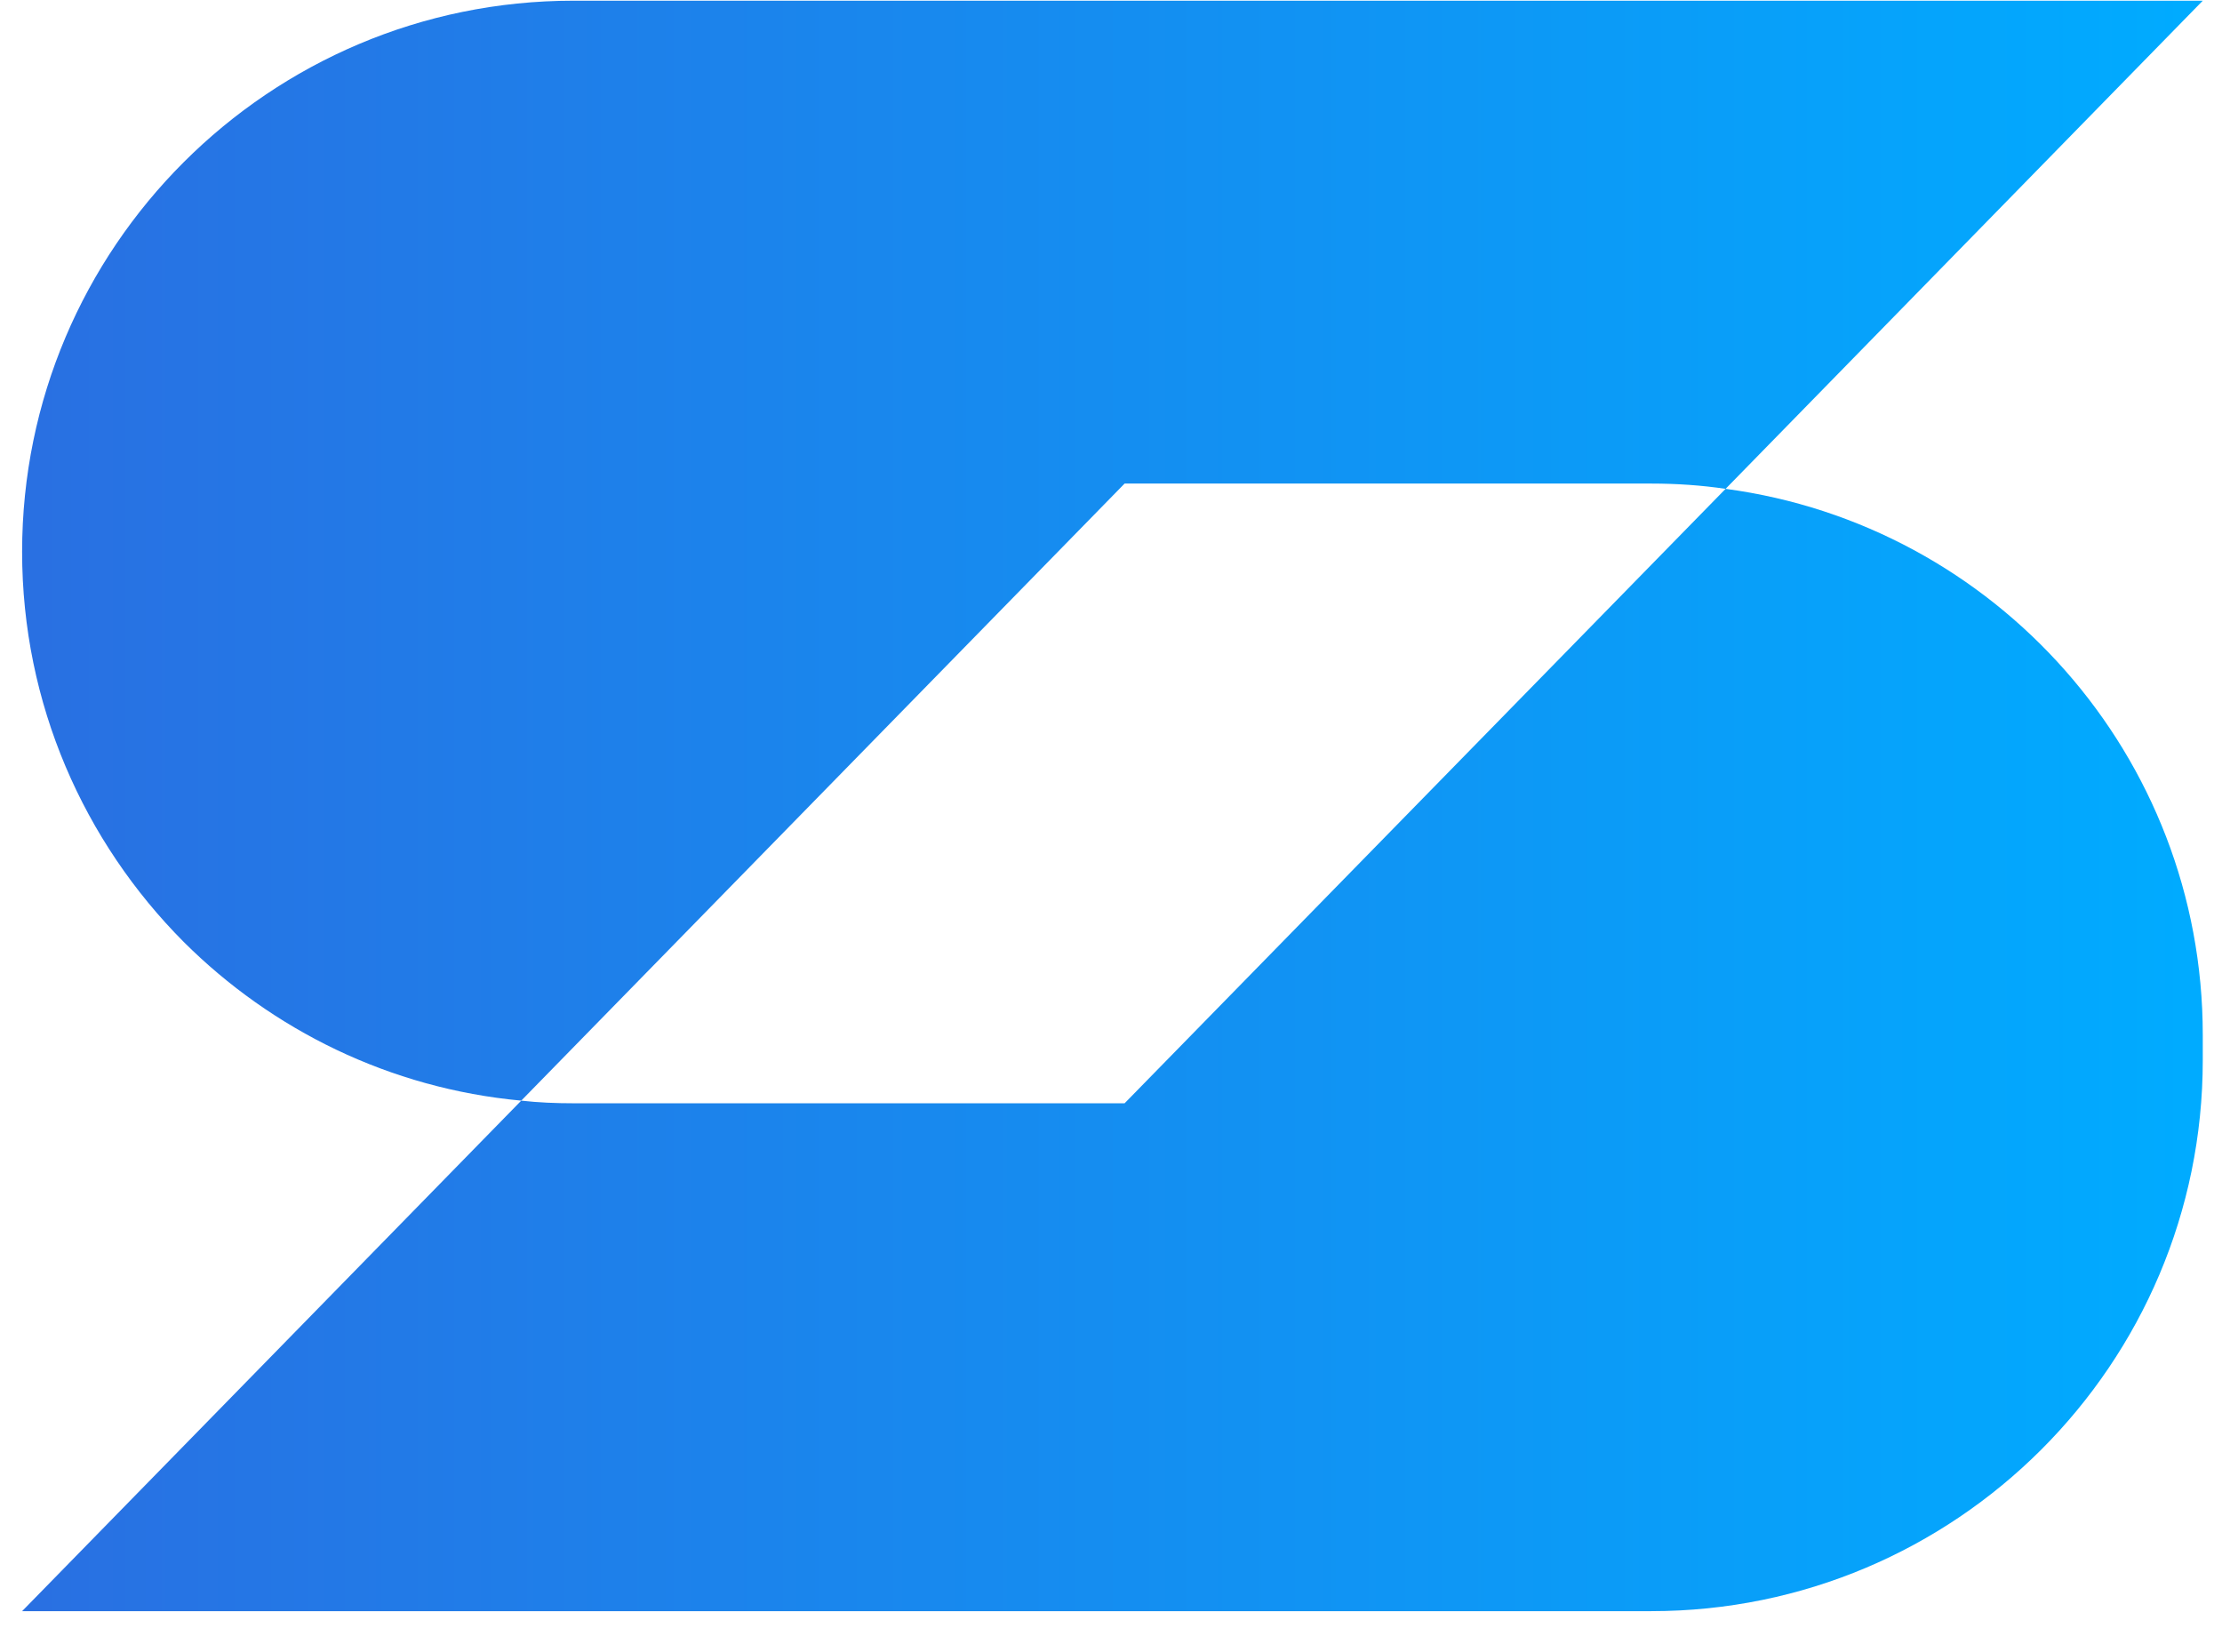
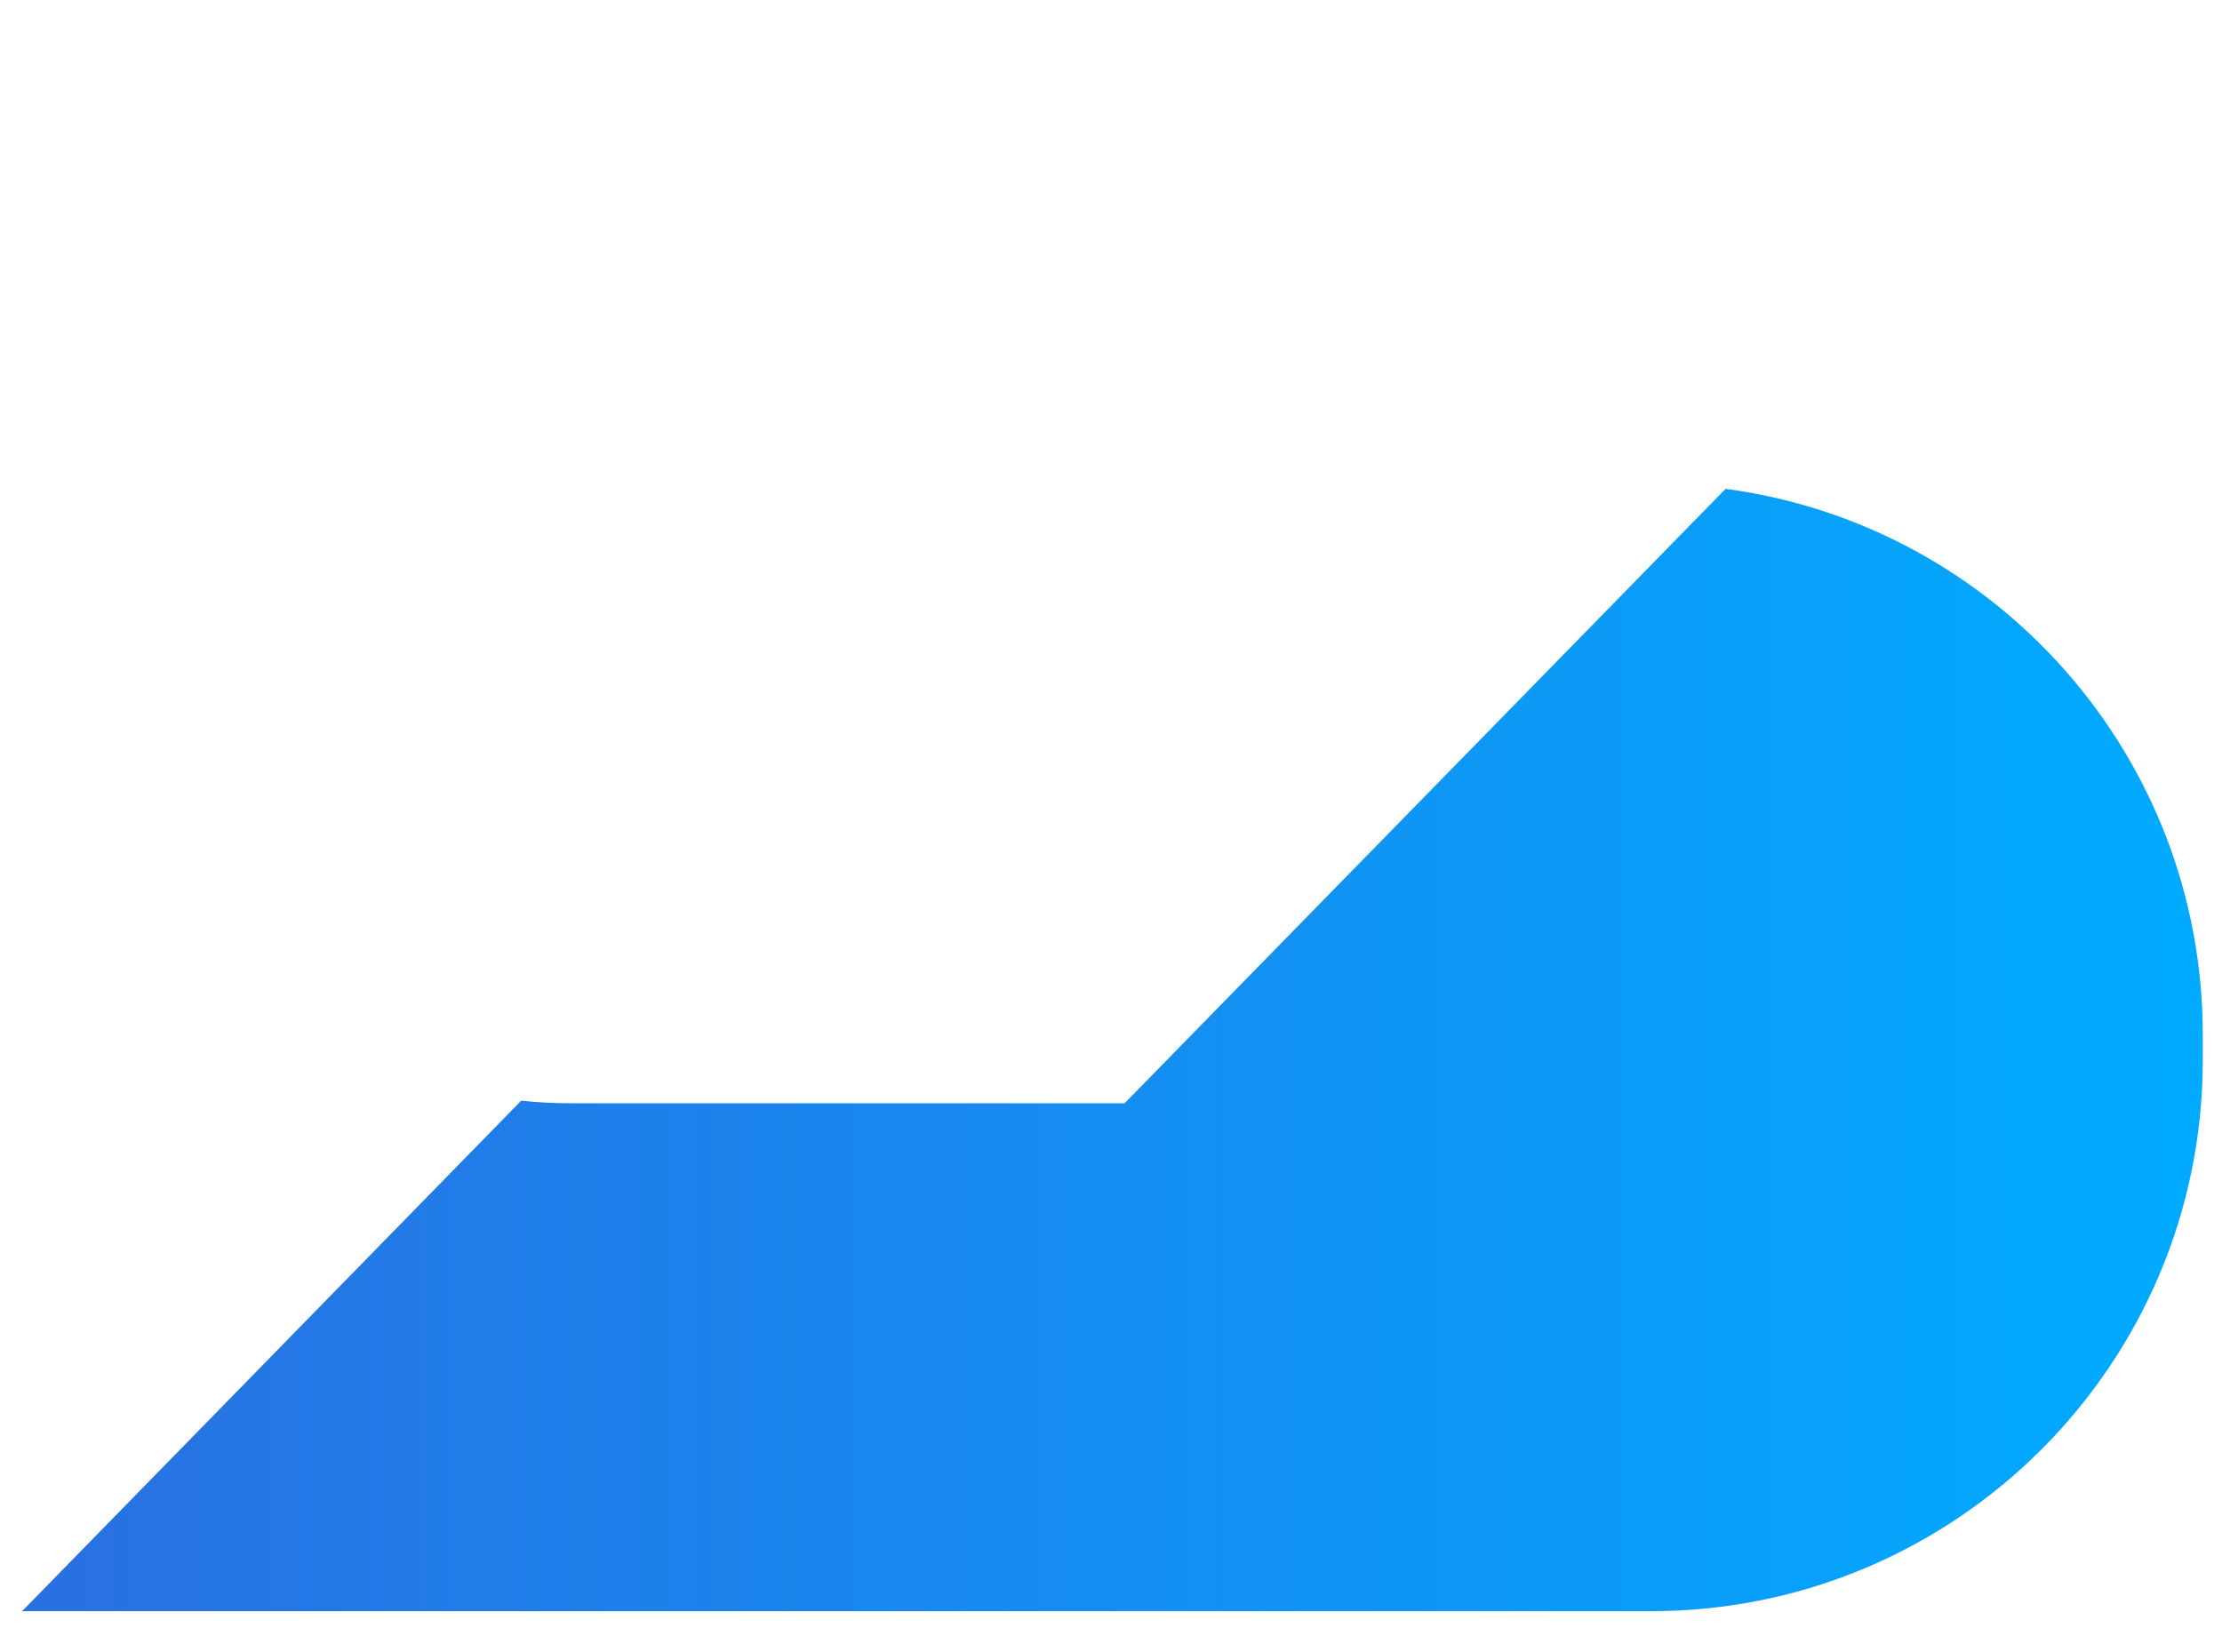
<svg xmlns="http://www.w3.org/2000/svg" xmlns:ns1="http://sodipodi.sourceforge.net/DTD/sodipodi-0.dtd" xmlns:ns2="http://www.inkscape.org/namespaces/inkscape" ns1:docname="logo.svg" ns2:version="1.0 (4035a4f, 2020-05-01)" id="svg2106" version="1.1" viewBox="0 0 104.038 77.37" height="77.37mm" width="104.038mm">
  <defs id="defs2100">
    <linearGradient x1="0" y1="0" x2="1" y2="0" gradientUnits="userSpaceOnUse" gradientTransform="matrix(289.242,0,0,-289.242,157.078,4280.931)" spreadMethod="pad" id="linearGradient210">
      <stop style="stop-opacity:1;stop-color:#2970e2" offset="0" id="stop206" />
      <stop style="stop-opacity:1;stop-color:#00abff" offset="1" id="stop208" />
    </linearGradient>
    <linearGradient x1="0" y1="0" x2="1" y2="0" gradientUnits="userSpaceOnUse" gradientTransform="matrix(289.242,0,0,-289.242,157.078,4214.688)" spreadMethod="pad" id="linearGradient190">
      <stop style="stop-opacity:1;stop-color:#2970e2" offset="0" id="stop186" />
      <stop style="stop-opacity:1;stop-color:#00abff" offset="1" id="stop188" />
    </linearGradient>
  </defs>
  <g transform="translate(-53.814,-109.482)" id="layer1" ns2:groupmode="layer" ns2:label="Layer 1">
    <g transform="matrix(0.353,0,0,-0.353,-0.599,1646.438)" id="g174">
      <g id="g176">
        <g id="g182">
          <g id="g184">
            <path d="m 303.311,4207.62 h -73.098 c -2.341,0 -4.653,0.093 -6.93,0.35 v 0 l -66.206,-67.726 h 216.081 c 40.404,0 73.161,32.757 73.161,73.098 v 0 3.355 c 0,37.05 -27.531,67.662 -63.293,72.435 v 0 z" style="fill:url(#linearGradient190);stroke:none" id="path192" />
          </g>
        </g>
      </g>
    </g>
    <g transform="matrix(0.353,0,0,-0.353,-0.599,1646.438)" id="g194">
      <g id="g196">
        <g id="g202">
          <g id="g204">
-             <path d="m 230.213,4353.891 c -40.35,0 -73.136,-32.757 -73.136,-73.108 v 0 c 0,-20.197 8.22,-38.479 21.434,-51.757 v 0 c 11.73,-11.693 27.357,-19.443 44.772,-21.056 v 0 l 80.028,81.862 h 69.847 c 3.353,0 6.644,-0.221 9.868,-0.7 v 0 l 63.293,64.759 z" style="fill:url(#linearGradient210);stroke:none" id="path212" />
-           </g>
+             </g>
        </g>
      </g>
    </g>
  </g>
</svg>